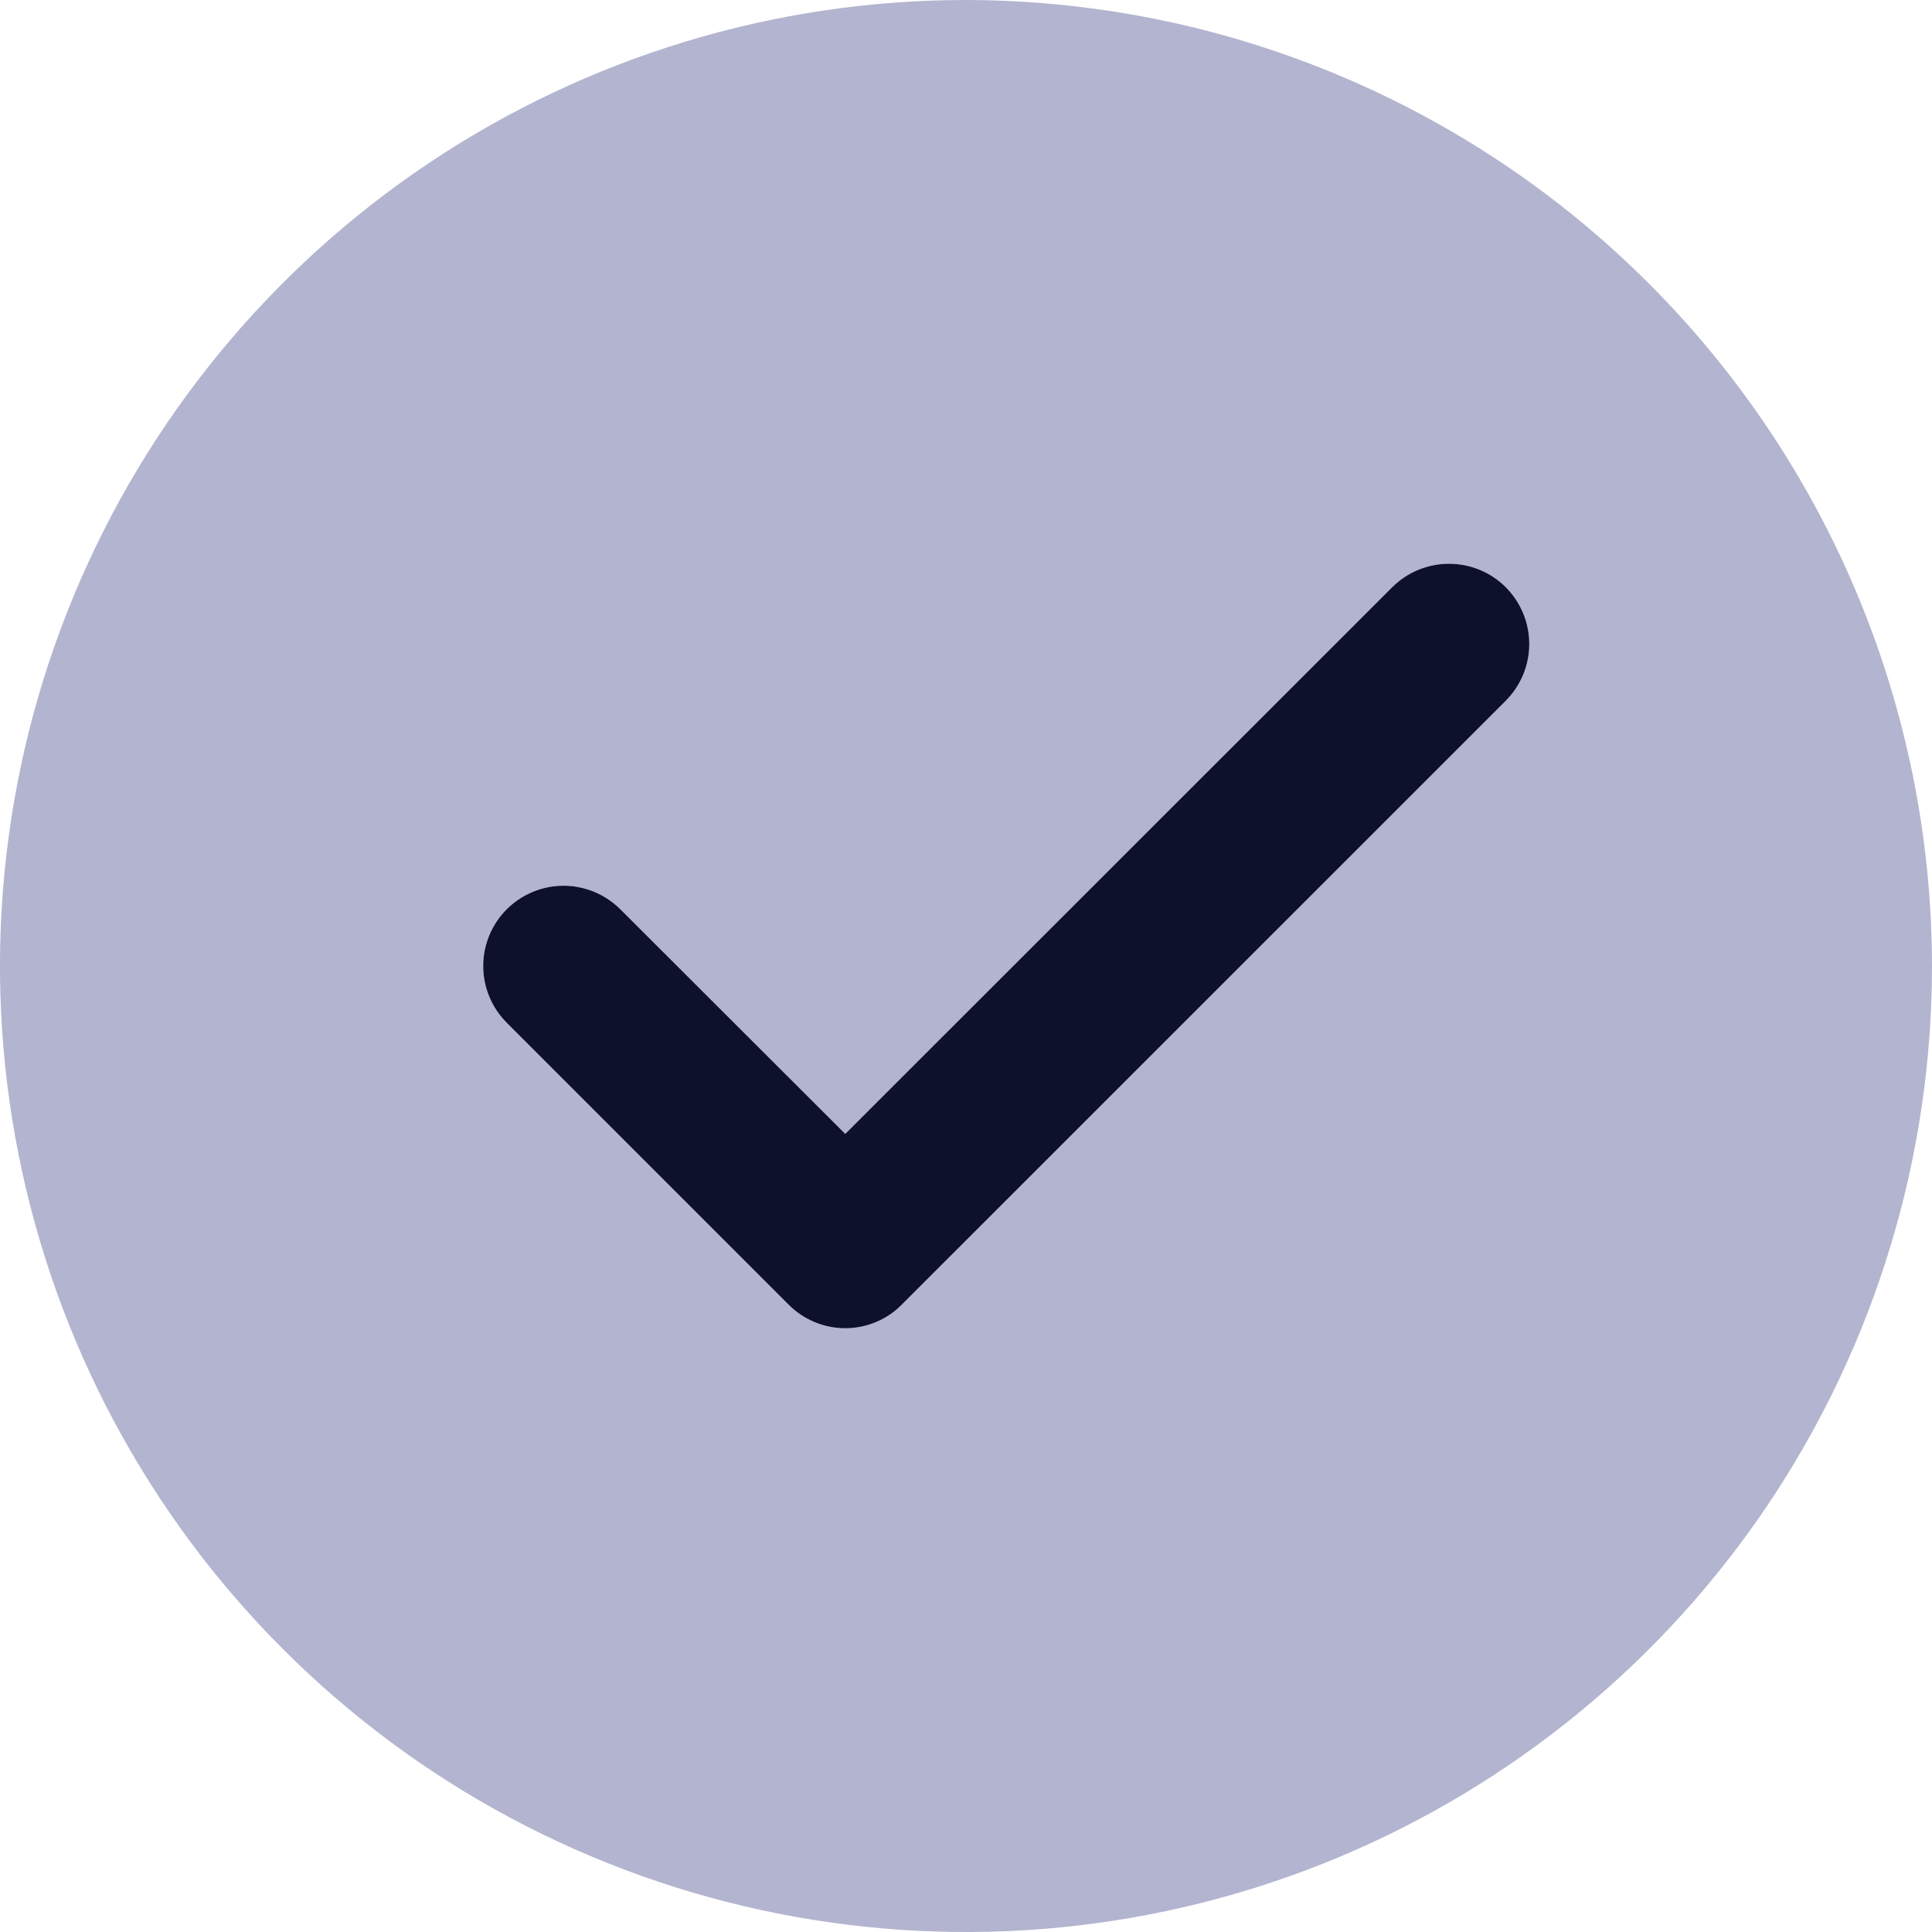
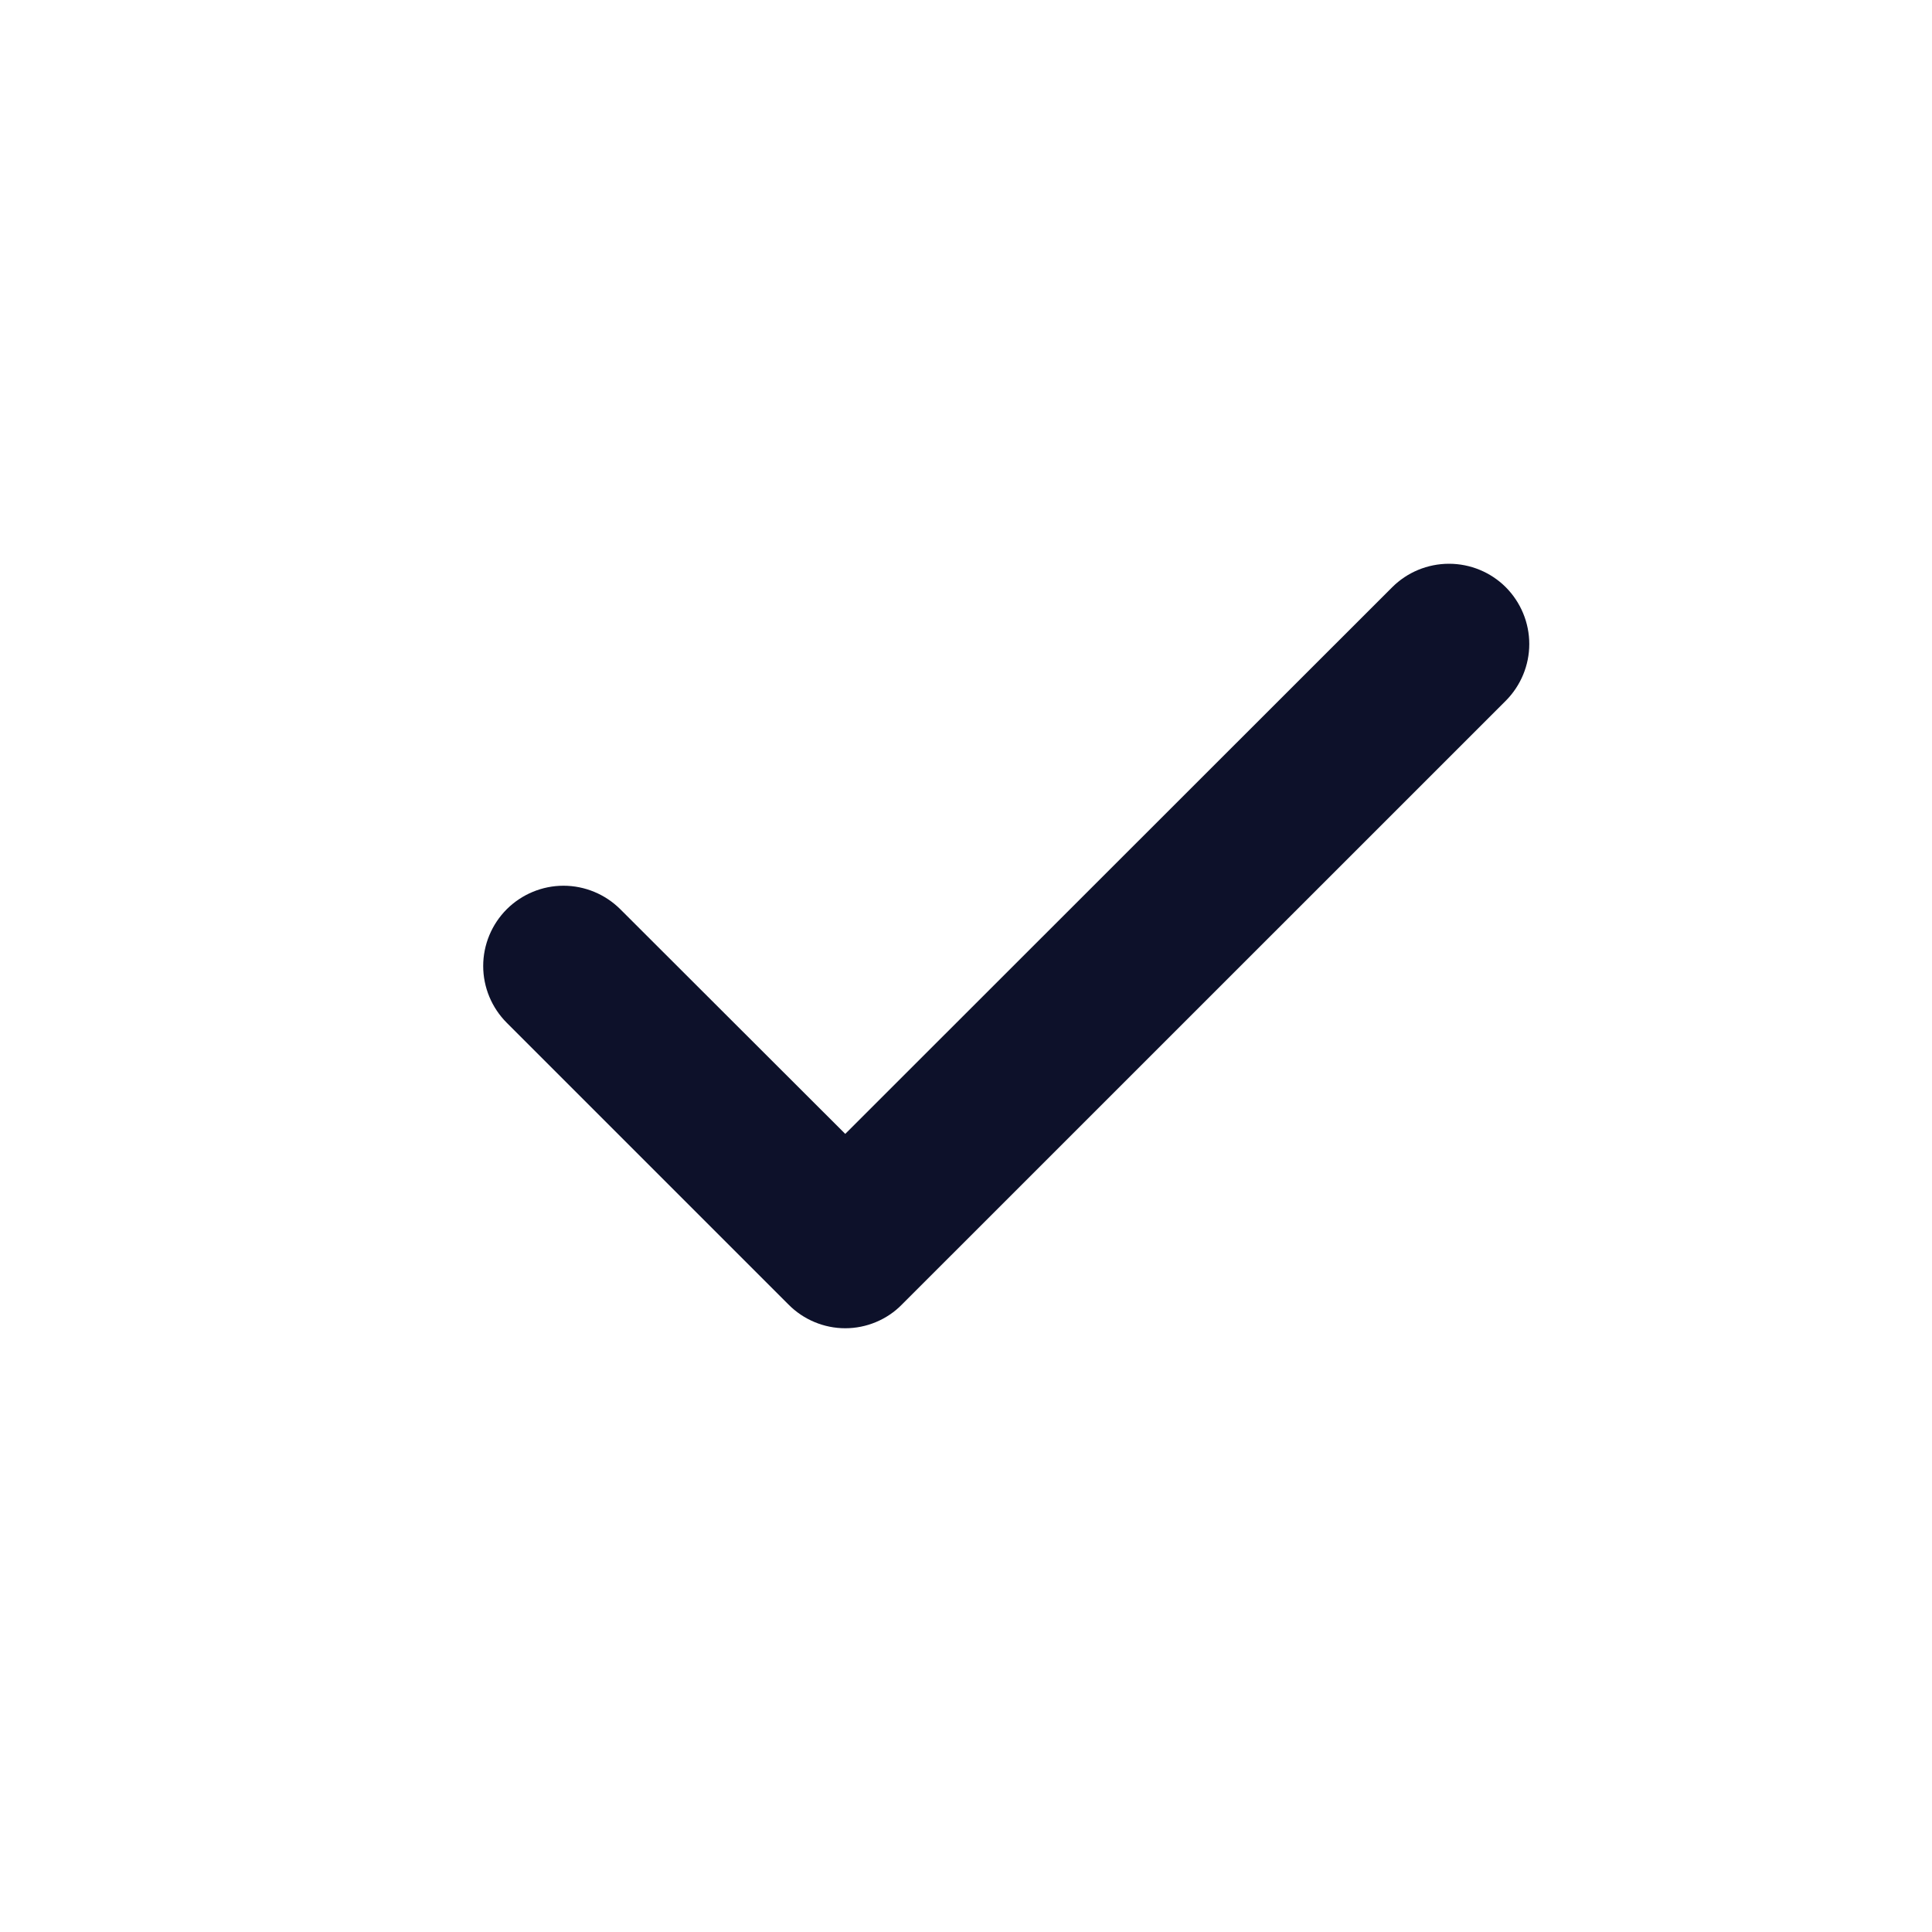
<svg xmlns="http://www.w3.org/2000/svg" width="20" height="20" viewBox="0 0 20 20" fill="none">
-   <path d="M10 0C8.022 0 6.089 0.586 4.444 1.685C2.8 2.784 1.518 4.346 0.761 6.173C0.004 8 -0.194 10.011 0.192 11.951C0.578 13.891 1.53 15.672 2.929 17.071C4.327 18.47 6.109 19.422 8.049 19.808C9.989 20.194 12 19.996 13.827 19.239C15.654 18.482 17.216 17.2 18.315 15.556C19.413 13.911 20 11.978 20 10C19.997 7.349 18.942 4.807 17.067 2.933C15.193 1.058 12.651 0.004 10 0ZM15.588 7.254L9.338 13.504C9.261 13.582 9.169 13.644 9.068 13.686C8.968 13.728 8.859 13.75 8.75 13.75C8.641 13.75 8.532 13.728 8.432 13.686C8.331 13.644 8.239 13.582 8.162 13.504L5.246 10.588C5.09 10.432 5.002 10.22 5.002 10C5.002 9.78 5.09 9.568 5.246 9.412C5.402 9.257 5.613 9.169 5.833 9.169C6.054 9.169 6.265 9.257 6.421 9.412L8.75 11.738L14.412 6.079C14.568 5.923 14.78 5.836 15 5.836C15.22 5.836 15.432 5.923 15.588 6.079C15.743 6.235 15.831 6.446 15.831 6.667C15.831 6.887 15.743 7.098 15.588 7.254Z" fill="#B3B4CF" />
  <path d="M15.588 7.254L9.337 13.504C9.261 13.582 9.169 13.644 9.068 13.686C8.968 13.728 8.859 13.75 8.75 13.75C8.641 13.75 8.532 13.728 8.432 13.686C8.331 13.644 8.239 13.582 8.162 13.504L5.246 10.588C5.09 10.432 5.002 10.22 5.002 10C5.002 9.78 5.09 9.568 5.246 9.412C5.402 9.257 5.613 9.169 5.833 9.169C6.054 9.169 6.265 9.257 6.421 9.412L8.75 11.738L14.412 6.079C14.568 5.923 14.78 5.836 15 5.836C15.22 5.836 15.432 5.923 15.588 6.079C15.743 6.235 15.831 6.446 15.831 6.667C15.831 6.887 15.743 7.098 15.588 7.254Z" fill="#0D112A" />
</svg>